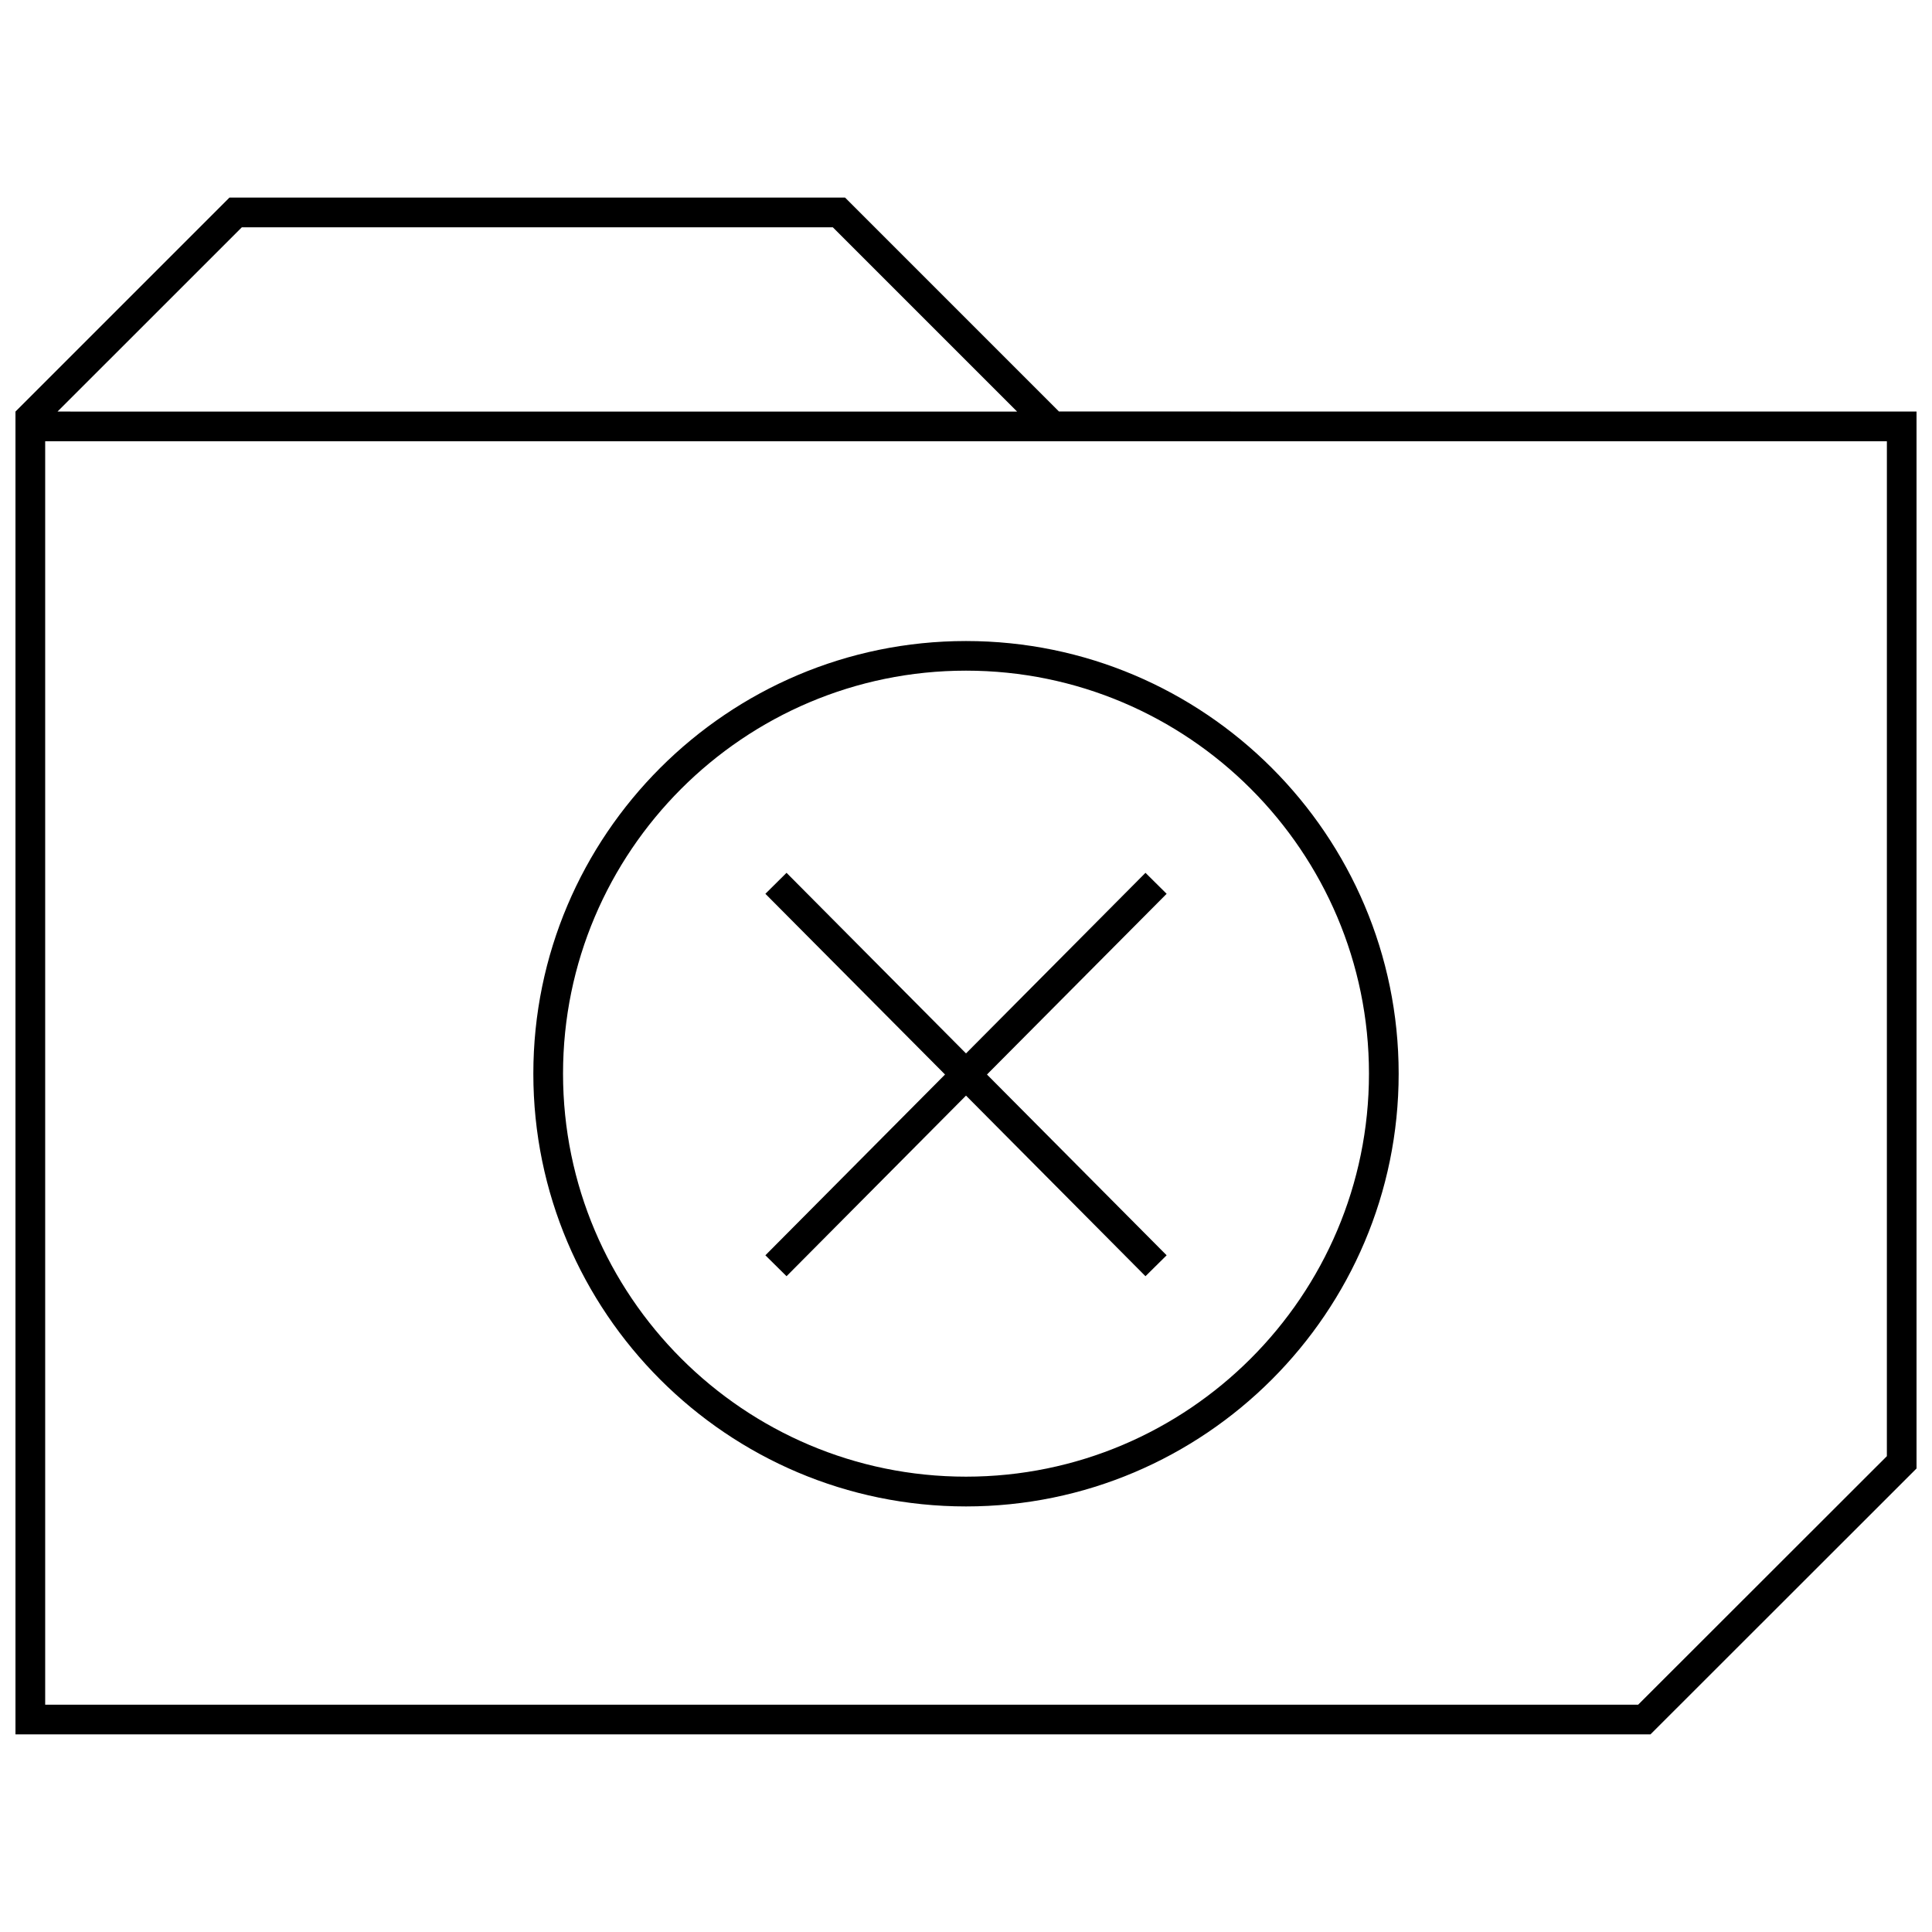
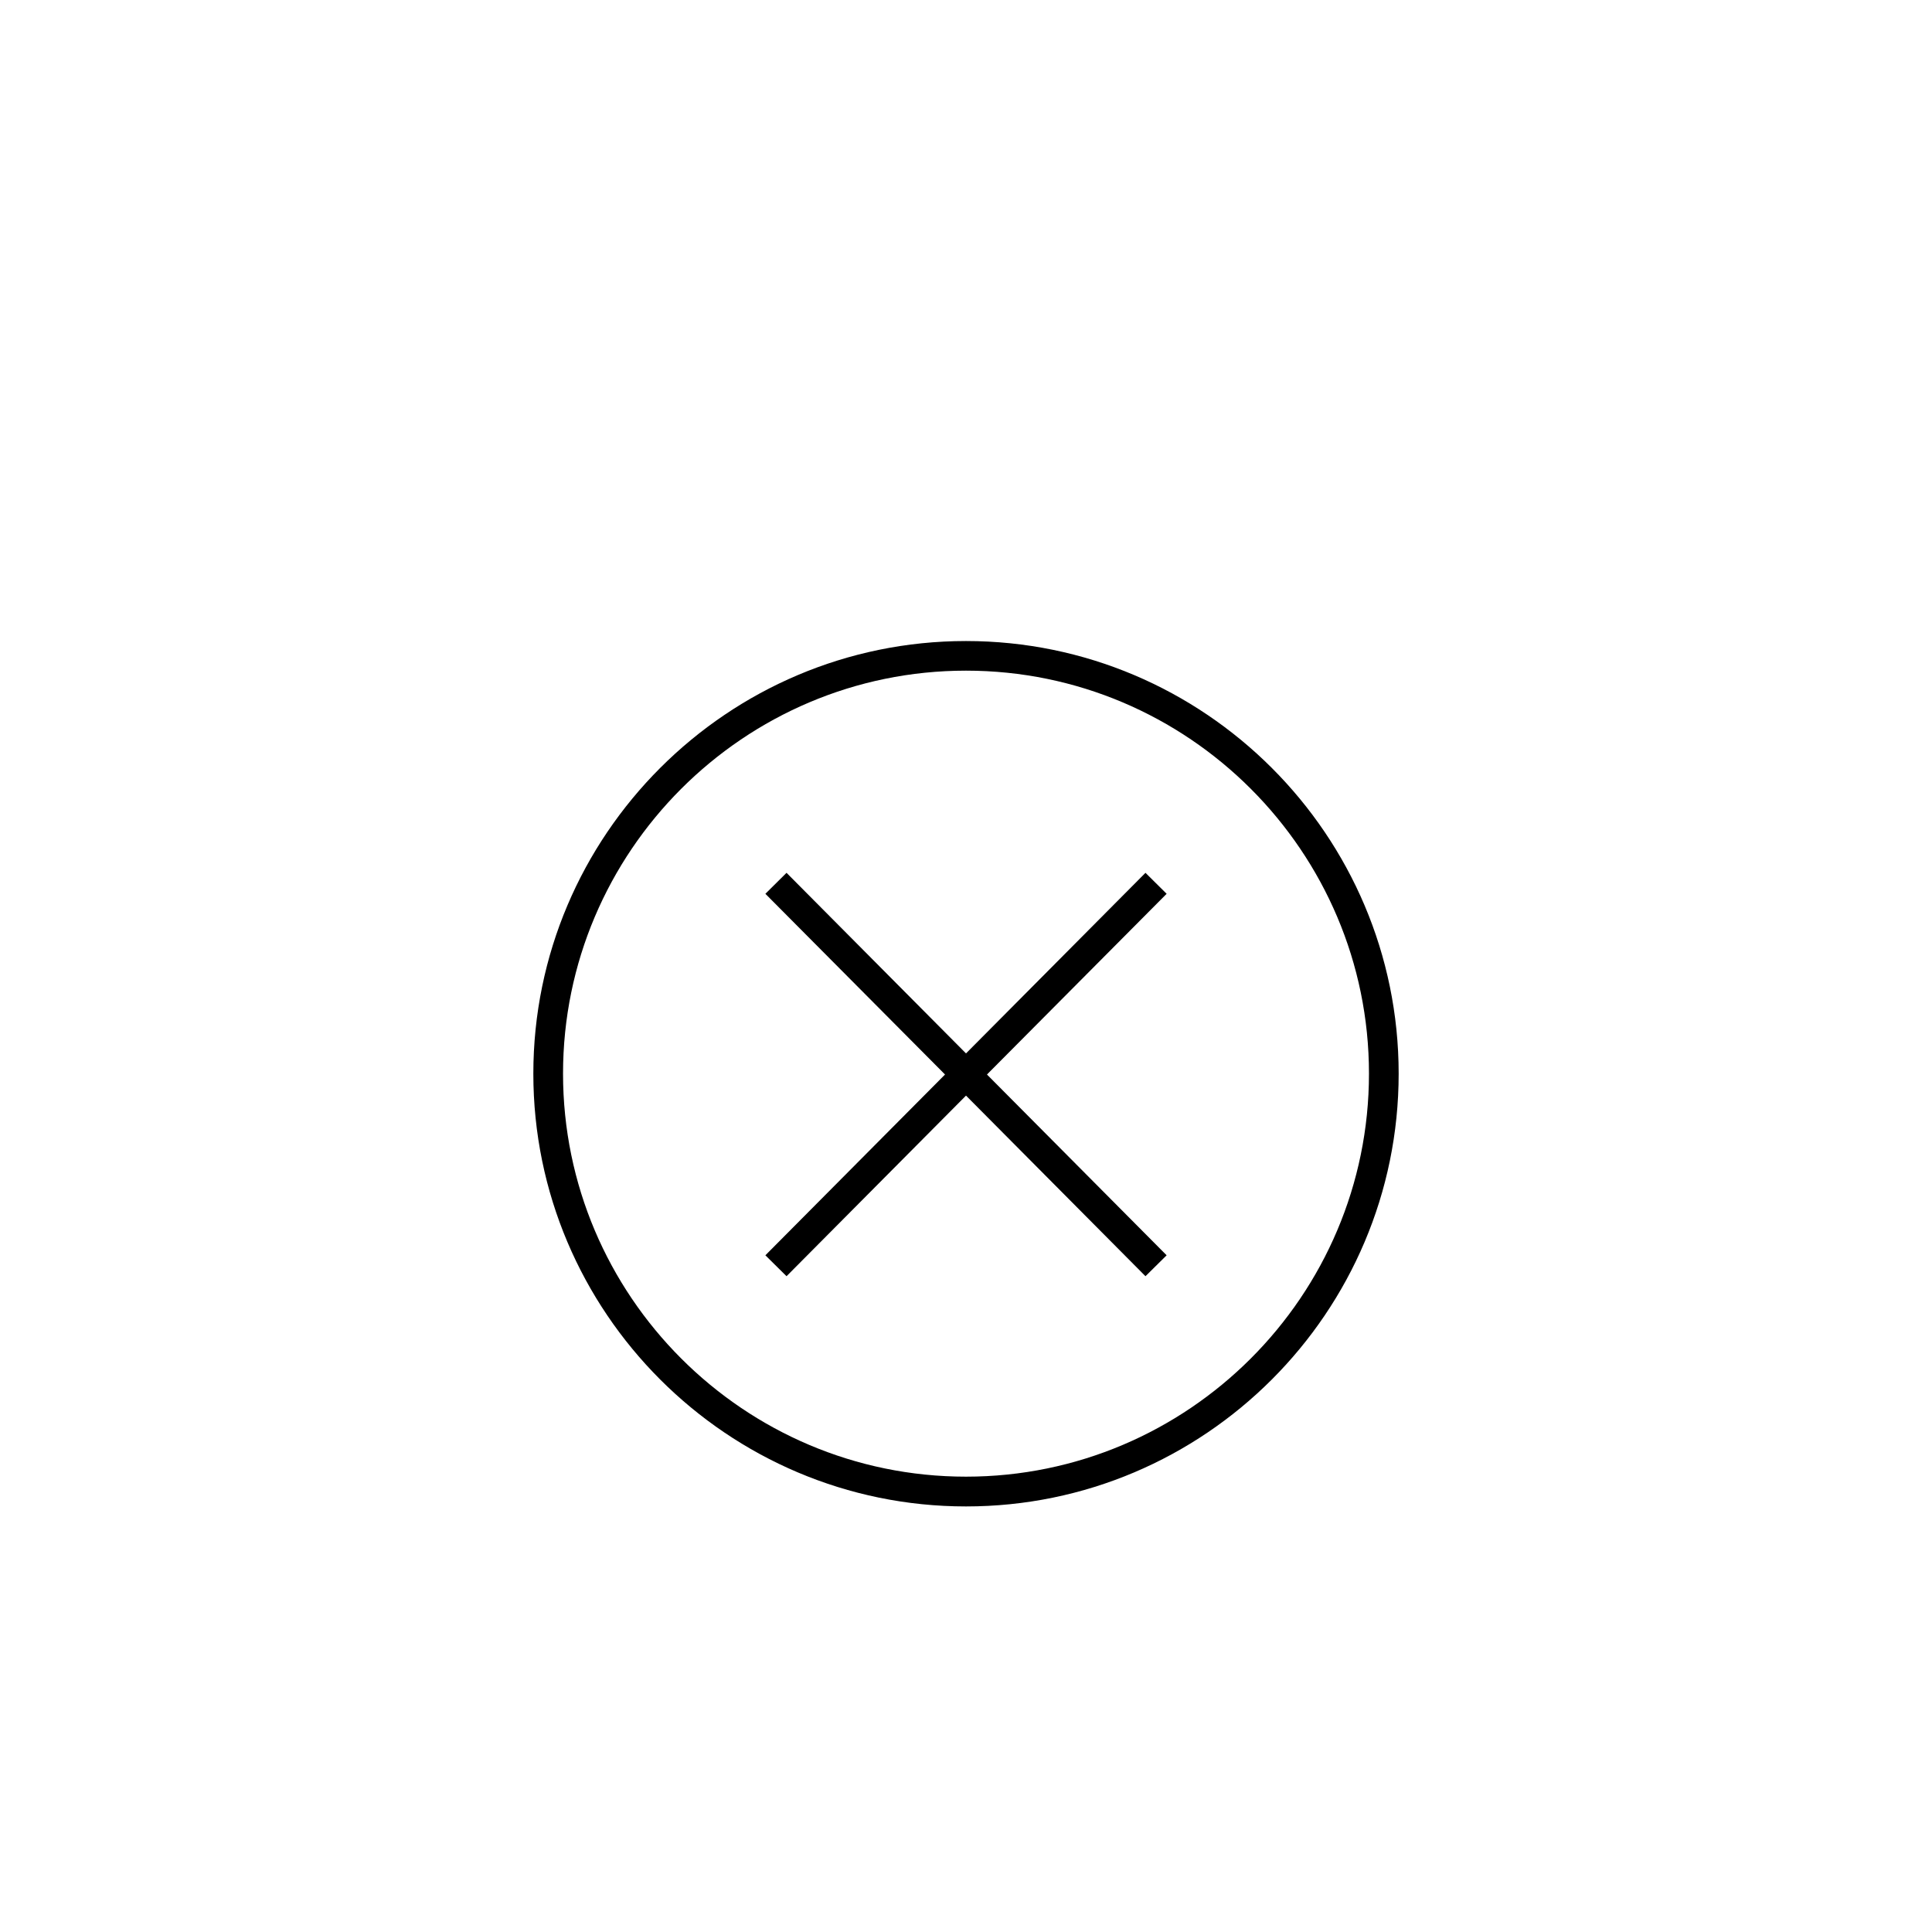
<svg xmlns="http://www.w3.org/2000/svg" width="800px" height="800px" version="1.1" viewBox="144 144 512 512">
  <defs>
    <clipPath id="a">
      <path d="m148.09 196h503.81v408h-503.81z" />
    </clipPath>
  </defs>
  <path d="m352.44 482.21 47.562-47.863 47.562 47.863 5.606-5.543-47.613-47.91 47.613-47.891-5.606-5.559-47.562 47.859-47.562-47.859-5.606 5.559 47.609 47.891-47.609 47.91z" />
  <path d="m400 543.22c63.227 0 114.66-51.453 114.66-114.68 0-63.227-51.453-114.66-114.66-114.66s-114.66 51.438-114.66 114.66c0 63.227 51.434 114.68 114.66 114.68zm0-221.49c58.883 0 106.79 47.91 106.79 106.79 0 58.898-47.91 106.81-106.79 106.81s-106.79-47.91-106.79-106.81c0-58.883 47.91-106.79 106.79-106.79z" />
  <g clip-path="url(#a)">
-     <path d="m367.95 196.36h-163.14l-56.711 56.711v350.56h433.29l70.516-70.473v-280.09l-227.27-0.016zm276.09 333.54-65.906 65.855-422.16 0.004v-334.82h488.07zm-484.8-276.83 48.852-48.836h156.61l48.84 48.84z" />
-   </g>
+     </g>
</svg>